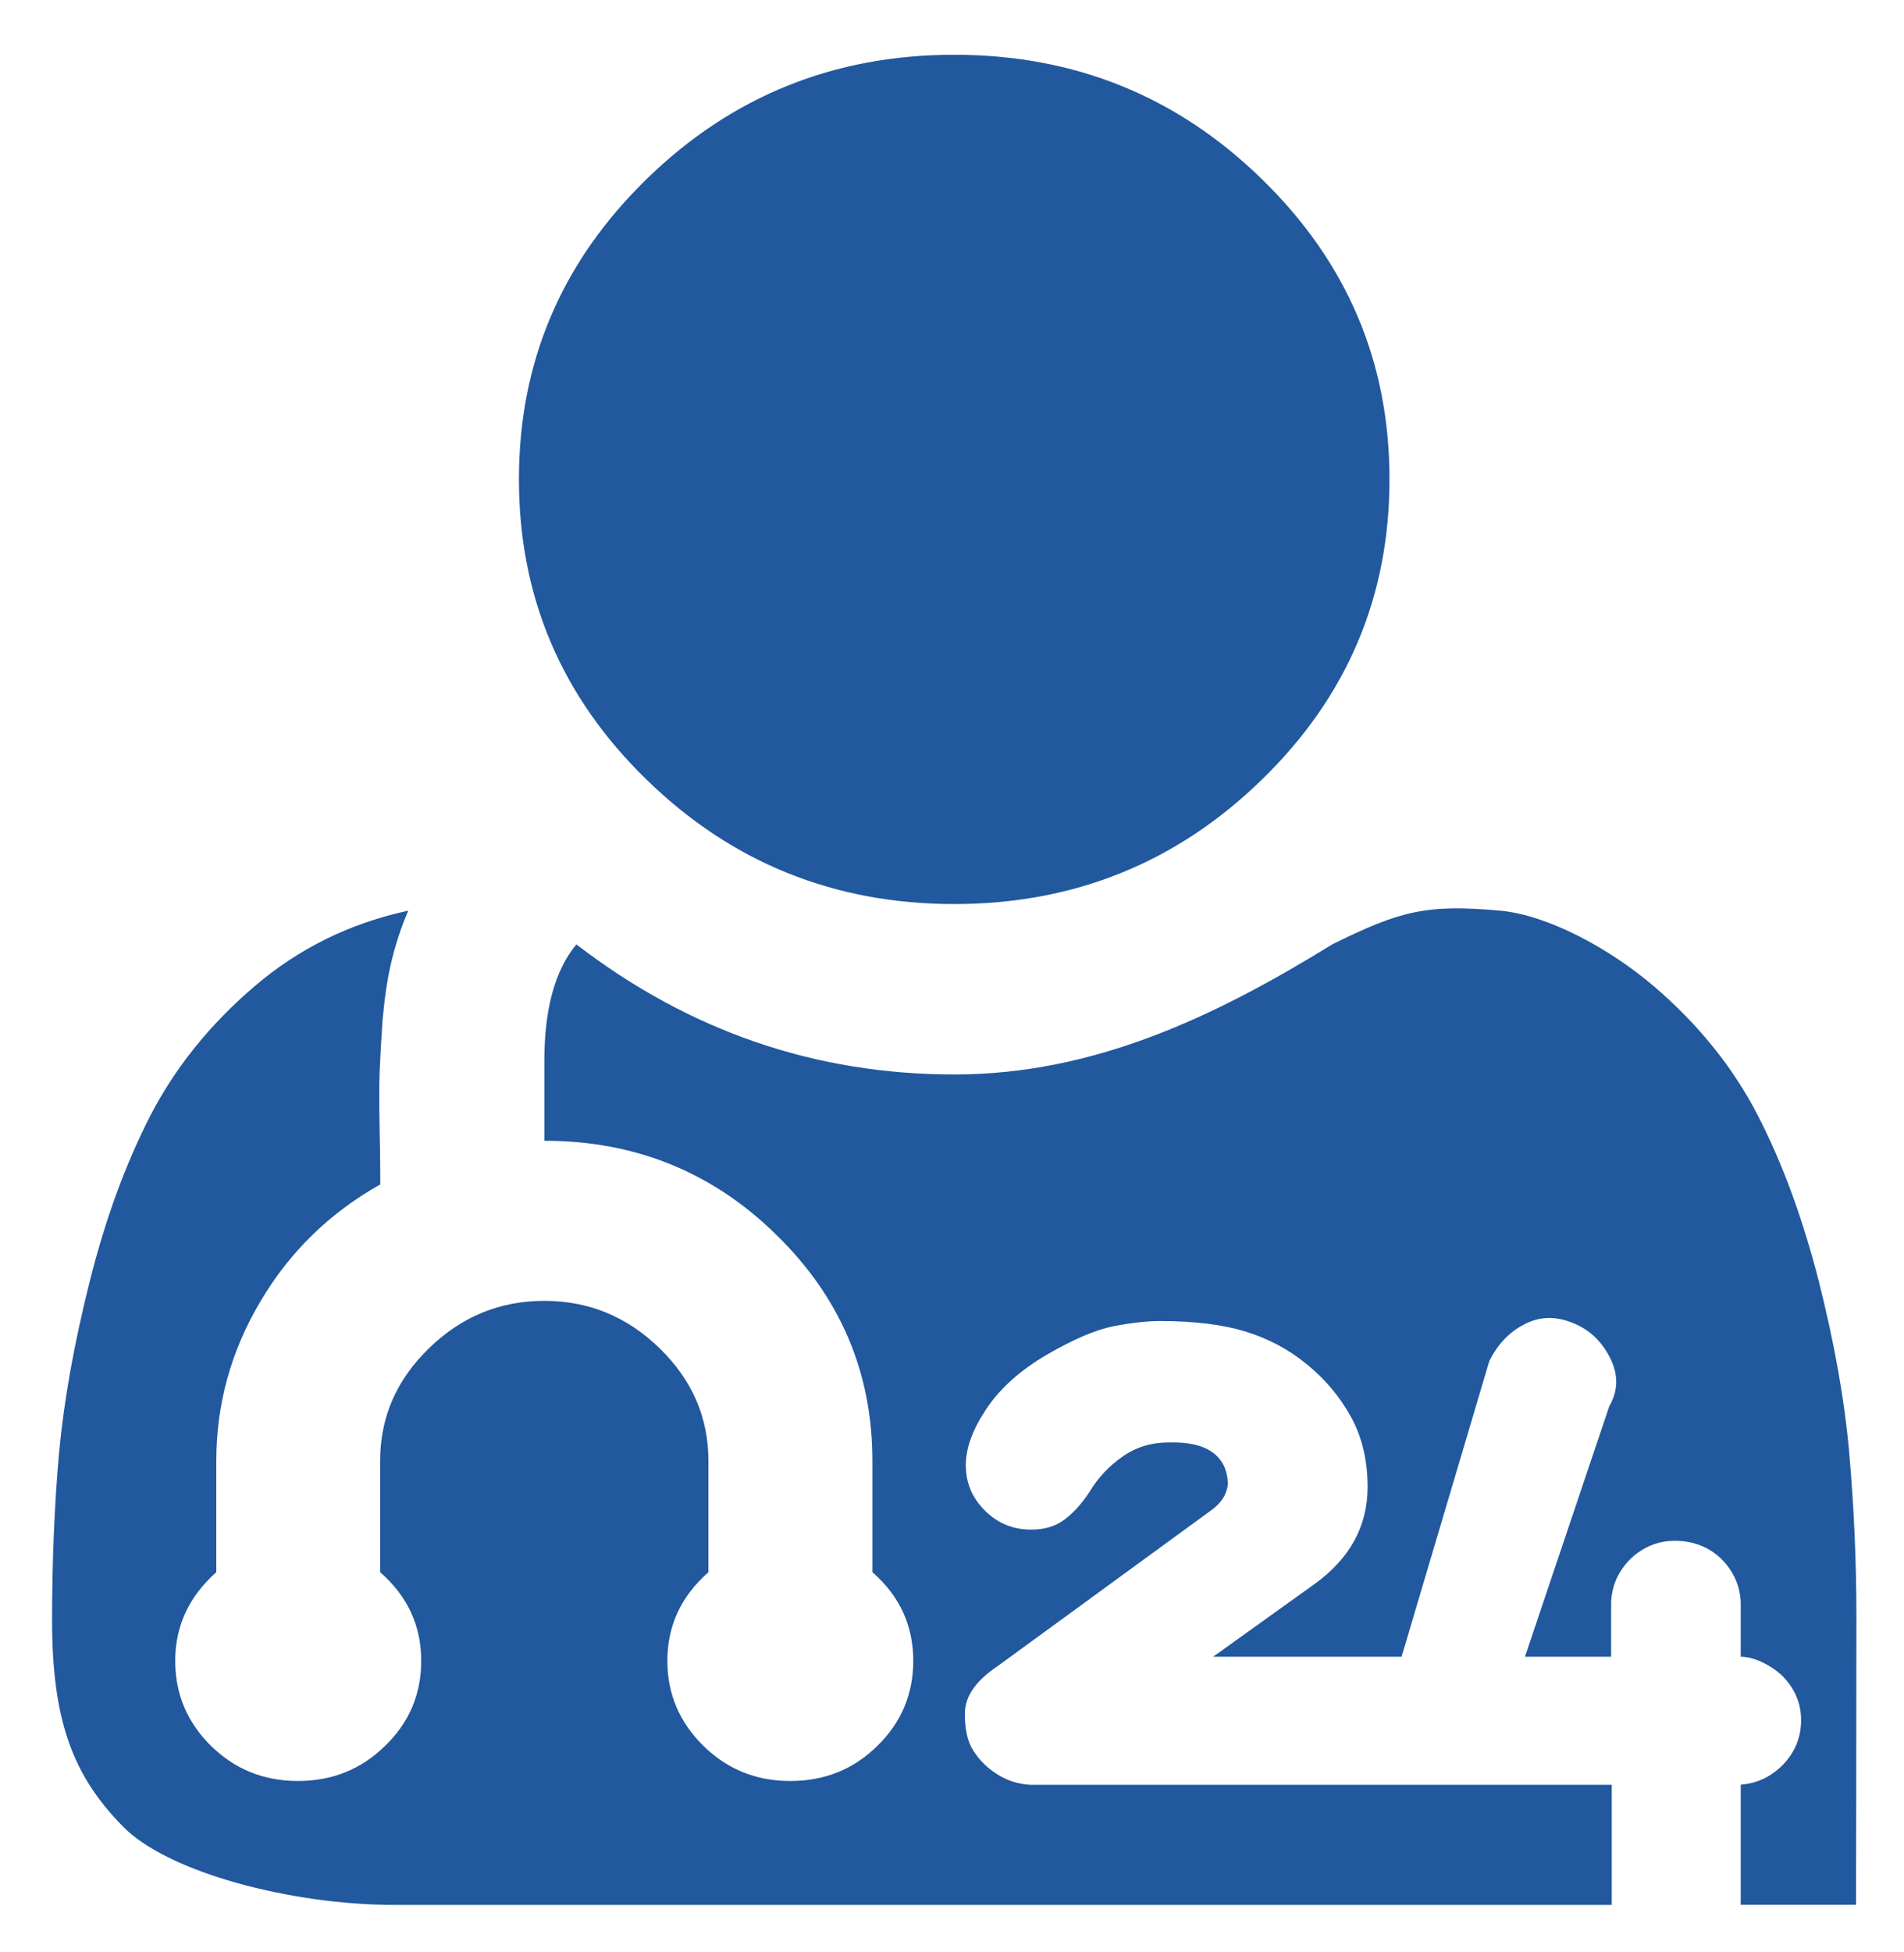
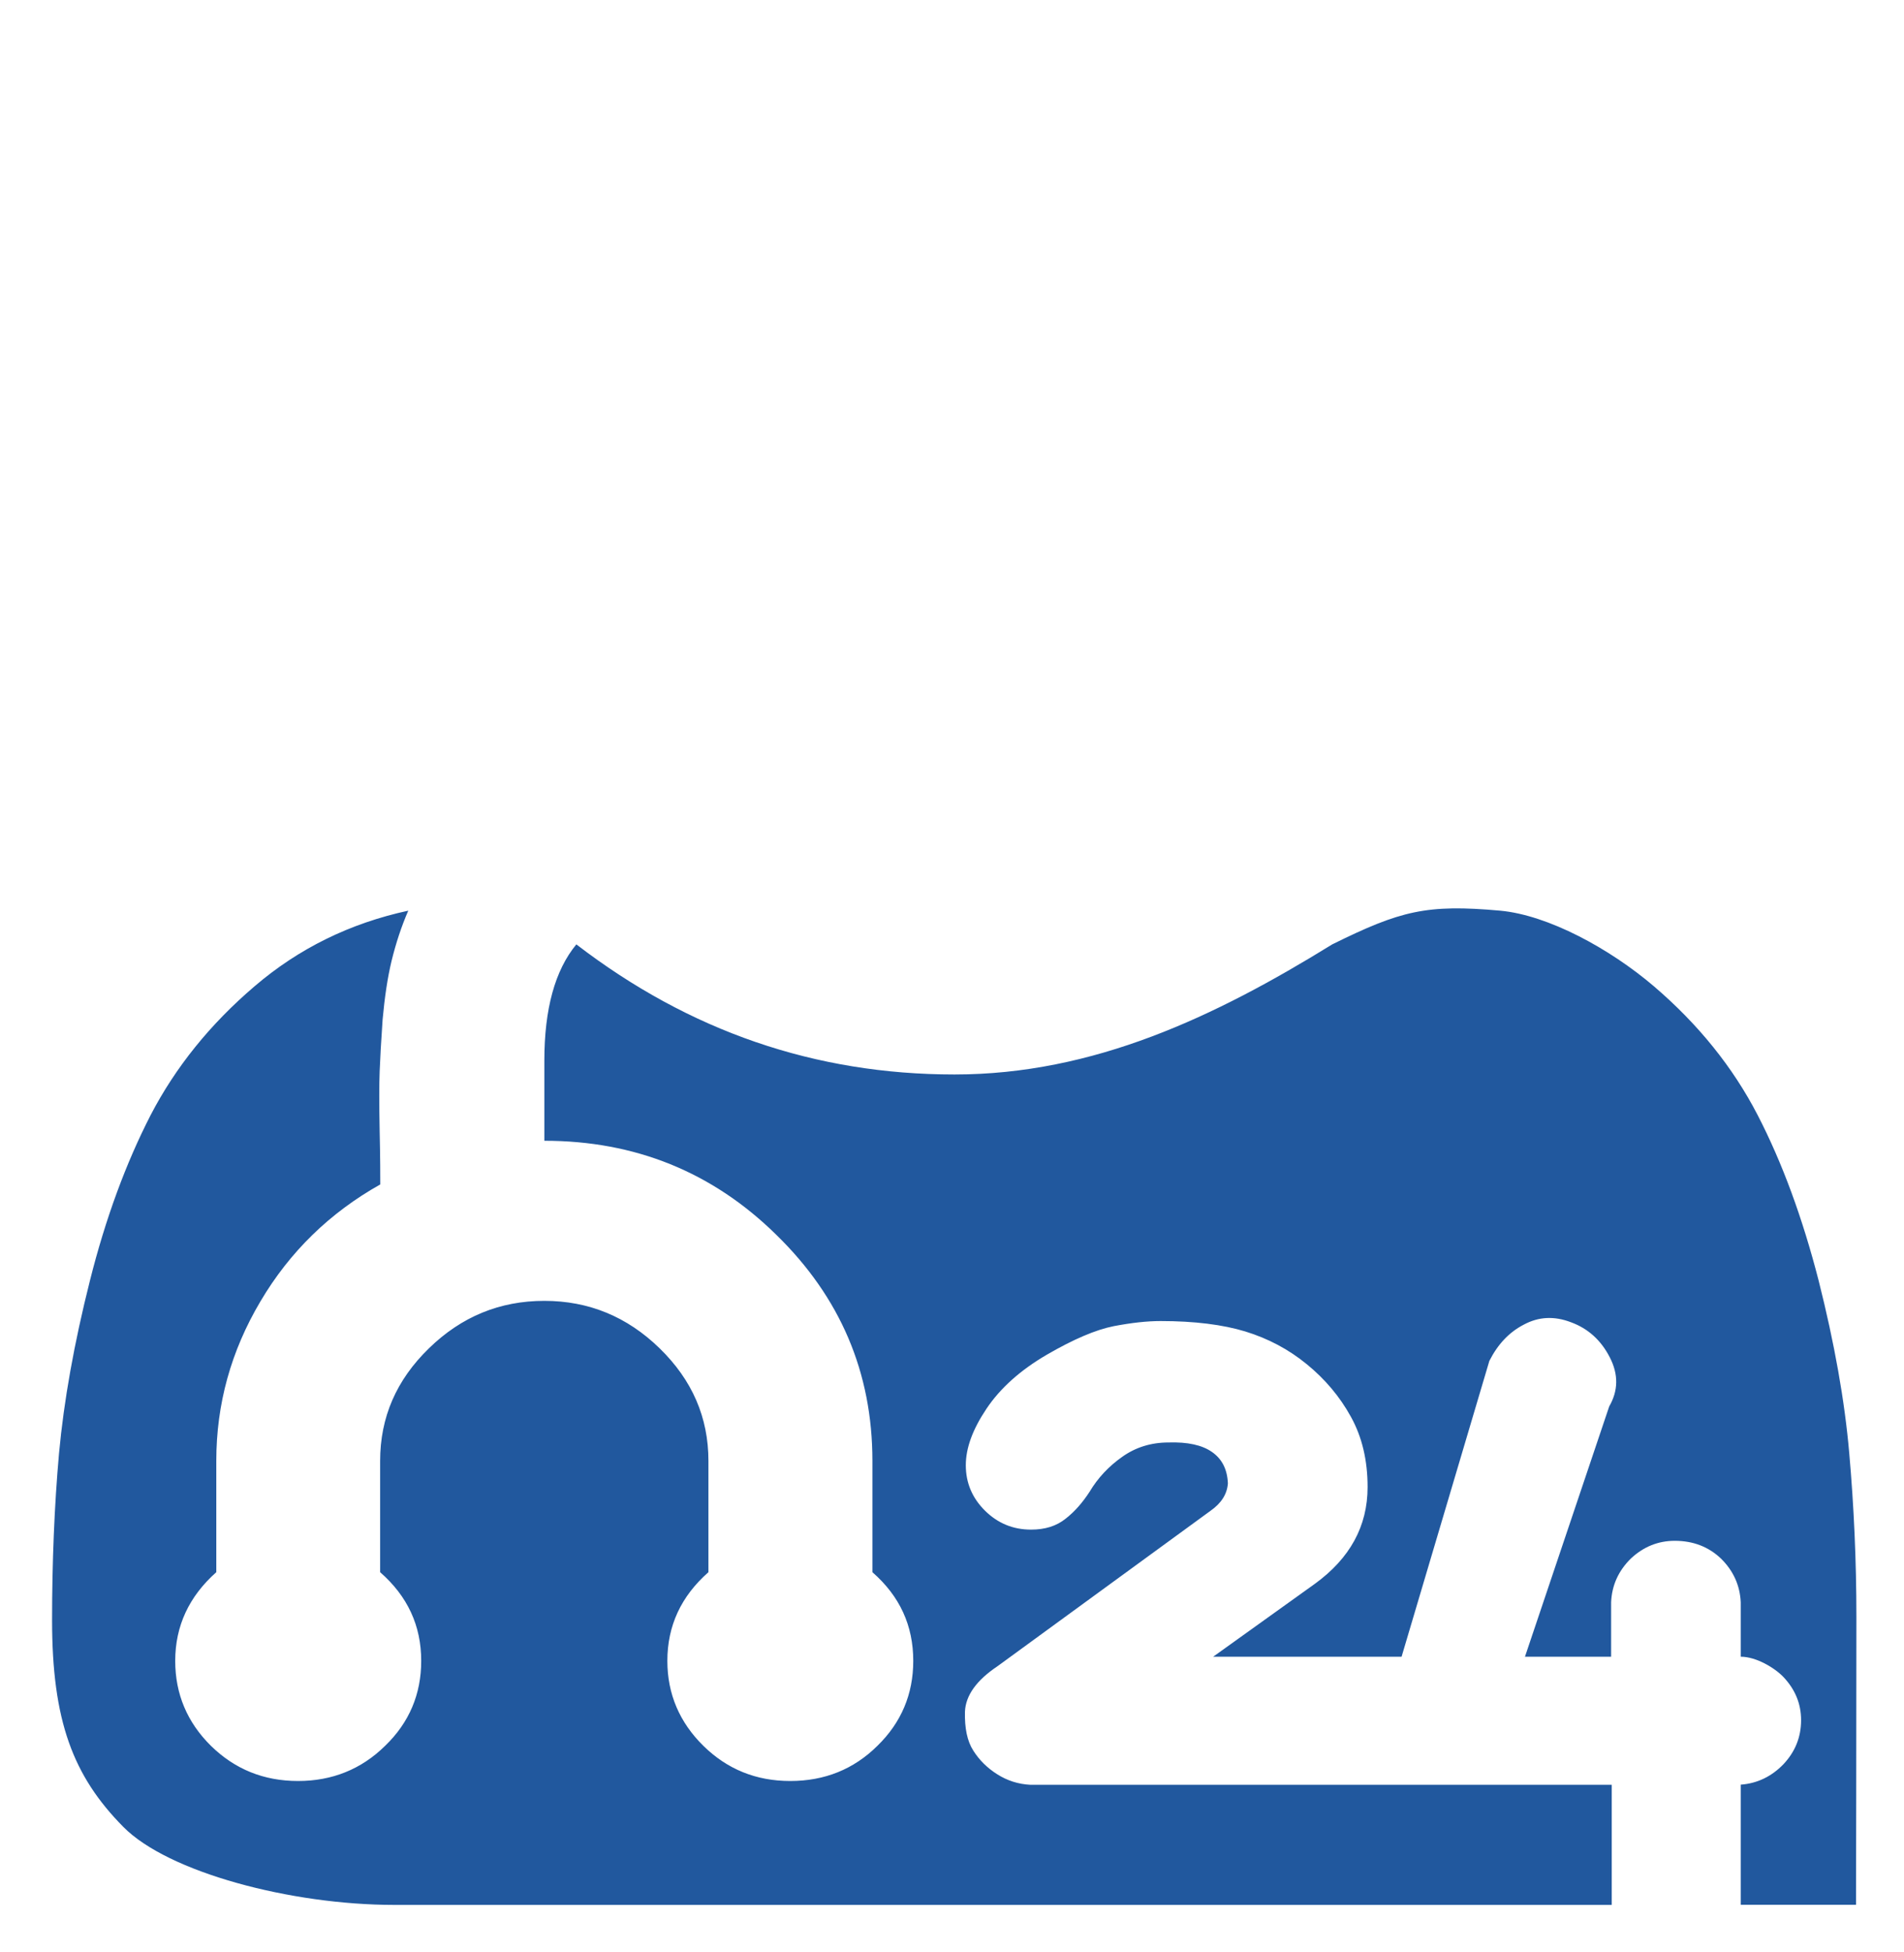
<svg xmlns="http://www.w3.org/2000/svg" width="40" height="41" viewBox="0 0 40 41" fill="none">
-   <path d="M20.047 18.985C17.525 18.985 15.365 18.111 13.583 16.372C11.794 14.633 10.902 12.53 10.902 10.065C10.902 7.605 11.794 5.506 13.583 3.762C15.365 2.021 17.525 1.15 20.047 1.15C22.571 1.15 24.729 2.021 26.51 3.762C28.302 5.506 29.191 7.605 29.191 10.065C29.191 12.527 28.302 14.63 26.51 16.372C24.726 18.111 22.571 18.985 20.047 18.985Z" fill="#21589E" />
  <path d="M39 33.961C39 32.768 38.947 31.623 38.85 30.52C38.754 29.416 38.539 28.209 38.207 26.894C37.87 25.584 37.446 24.424 36.925 23.416C36.405 22.411 35.678 21.509 34.747 20.713C33.815 19.918 32.523 19.217 31.516 19.124C29.968 18.985 29.421 19.124 27.988 19.832C25.526 21.352 22.976 22.564 20.052 22.564C17.122 22.564 14.481 21.654 12.108 19.832C11.658 20.377 11.436 21.191 11.436 22.271V23.956C13.338 23.956 14.964 24.61 16.306 25.928C17.651 27.238 18.328 28.819 18.328 30.68V33.016C18.906 33.522 19.186 34.14 19.186 34.879C19.186 35.576 18.935 36.173 18.433 36.662C17.936 37.155 17.324 37.401 16.602 37.401C15.885 37.401 15.278 37.155 14.776 36.662C14.277 36.171 14.02 35.574 14.02 34.879C14.02 34.142 14.308 33.522 14.883 33.016V30.68C14.883 29.765 14.541 28.98 13.858 28.315C13.175 27.649 12.367 27.318 11.436 27.318C10.5 27.318 9.694 27.649 9.011 28.315C8.326 28.98 7.986 29.765 7.986 30.68V33.016C8.564 33.522 8.849 34.14 8.849 34.879C8.849 35.576 8.598 36.173 8.091 36.662C7.591 37.155 6.976 37.401 6.262 37.401C5.543 37.401 4.934 37.155 4.431 36.662C3.934 36.171 3.681 35.574 3.681 34.879C3.681 34.142 3.974 33.522 4.544 33.016V30.68C4.544 29.486 4.852 28.372 5.472 27.328C6.087 26.287 6.929 25.468 7.989 24.873C7.989 24.7 7.989 24.326 7.976 23.757C7.965 23.189 7.965 22.77 7.976 22.499C7.986 22.228 8.007 21.861 8.038 21.411C8.08 20.954 8.138 20.545 8.227 20.176C8.318 19.806 8.431 19.46 8.577 19.124C7.356 19.388 6.278 19.915 5.347 20.713C4.413 21.509 3.686 22.414 3.165 23.416C2.647 24.424 2.218 25.584 1.889 26.894C1.557 28.209 1.342 29.416 1.24 30.52C1.141 31.623 1.094 32.83 1.094 34.023C1.094 36.137 1.533 37.295 2.59 38.364C3.529 39.318 6.108 40.003 8.282 40.003H31.814C32.361 40.003 33.083 40.003 33.86 40.003V37.481H30.551H30.418H21.65C21.391 37.468 21.161 37.393 20.952 37.261C20.742 37.129 20.572 36.961 20.447 36.762C20.319 36.563 20.264 36.29 20.272 35.946C20.287 35.602 20.517 35.284 20.957 34.99L25.432 31.726C25.66 31.566 25.78 31.375 25.796 31.15C25.783 30.855 25.673 30.638 25.461 30.491C25.254 30.346 24.948 30.279 24.548 30.292C24.179 30.292 23.855 30.395 23.578 30.592C23.295 30.791 23.065 31.034 22.89 31.328C22.743 31.553 22.579 31.744 22.385 31.894C22.194 32.047 21.956 32.122 21.66 32.122C21.284 32.122 20.962 31.99 20.693 31.724C20.423 31.457 20.29 31.137 20.29 30.77C20.29 30.408 20.434 30.016 20.724 29.584C21.012 29.153 21.436 28.773 21.99 28.45C22.552 28.124 23.018 27.925 23.395 27.85C23.769 27.778 24.098 27.742 24.383 27.742C25.092 27.742 25.689 27.817 26.162 27.961C26.643 28.109 27.072 28.336 27.454 28.649C27.836 28.961 28.147 29.328 28.38 29.752C28.616 30.178 28.731 30.669 28.731 31.228C28.731 32.052 28.359 32.726 27.622 33.261L25.487 34.791H29.445L31.289 28.579C31.464 28.233 31.702 27.977 32.013 27.817C32.325 27.649 32.654 27.633 33.005 27.768C33.363 27.899 33.635 28.145 33.818 28.502C34.004 28.861 33.998 29.204 33.807 29.535L32.037 34.791H33.847V33.649C33.862 33.292 34.001 32.987 34.26 32.731C34.524 32.483 34.833 32.357 35.183 32.357C35.573 32.357 35.895 32.483 36.156 32.731C36.415 32.987 36.554 33.292 36.57 33.649V34.791C36.894 34.791 37.281 35.023 37.467 35.217C37.713 35.478 37.838 35.778 37.838 36.124C37.838 36.483 37.71 36.791 37.467 37.049C37.216 37.308 36.917 37.452 36.57 37.478V40C38.992 40 38.992 40 38.992 40C38.992 40 39 36.075 39 33.961Z" fill="#21589E" />
</svg>